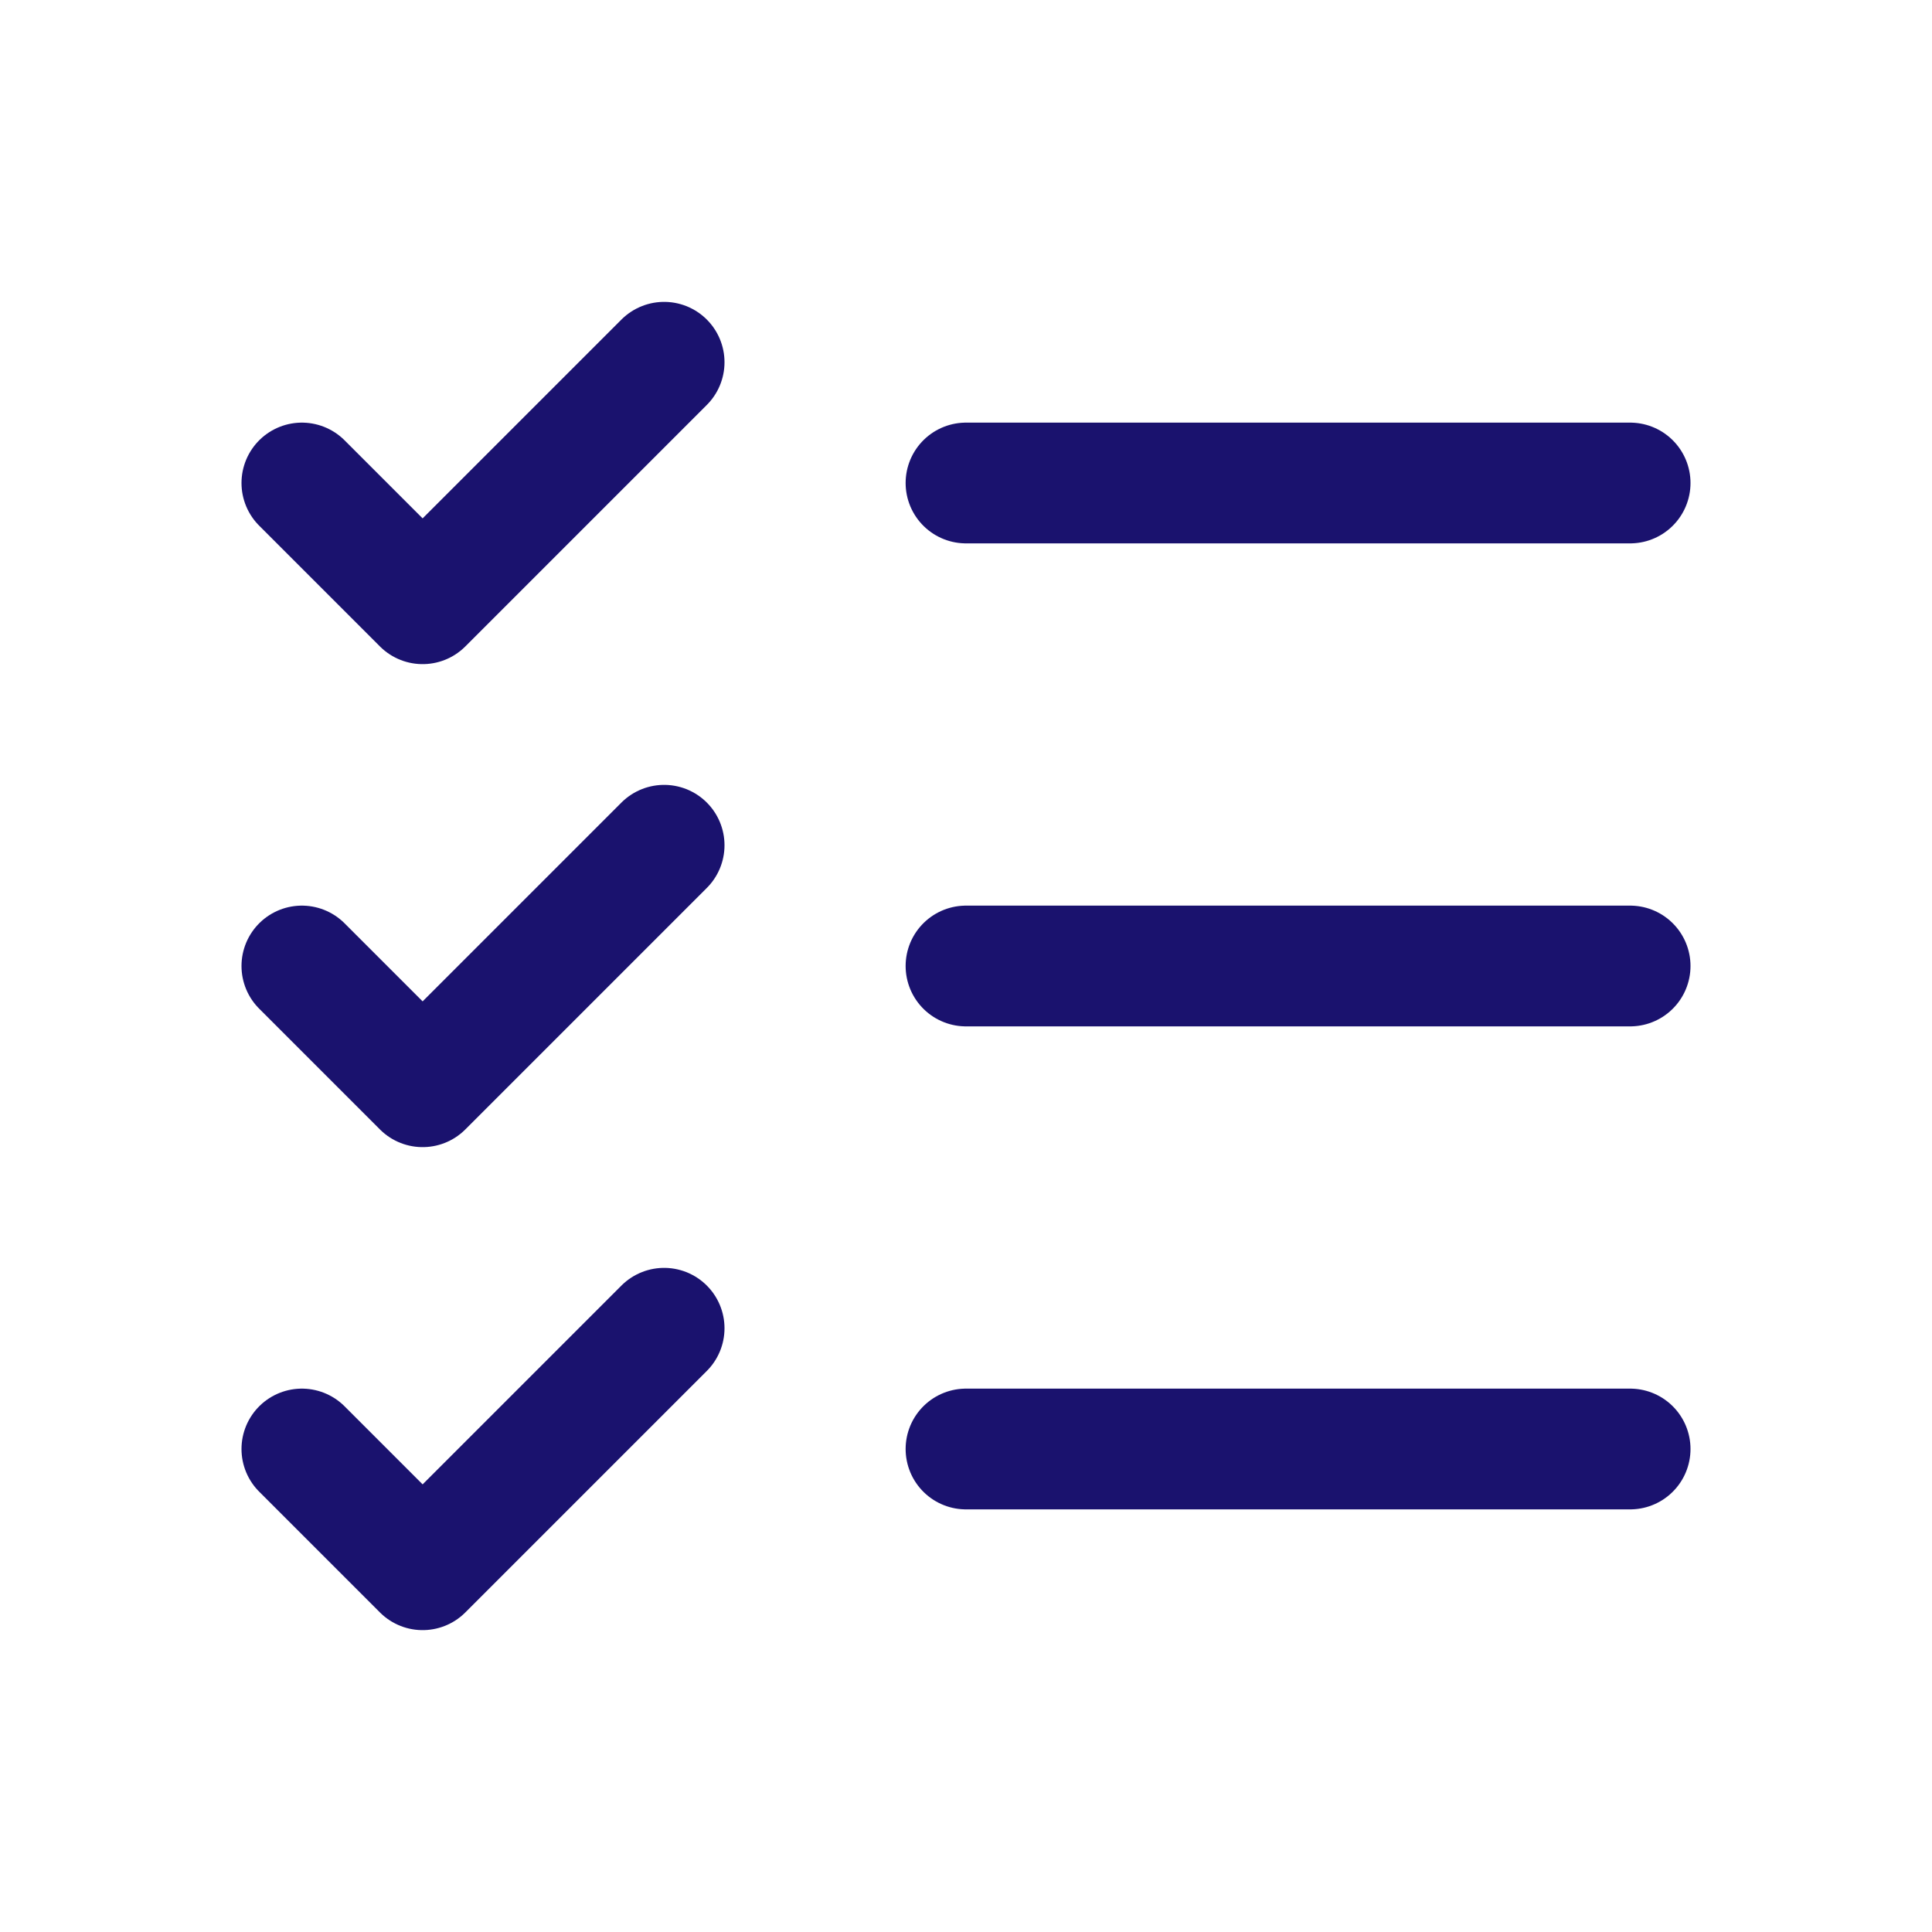
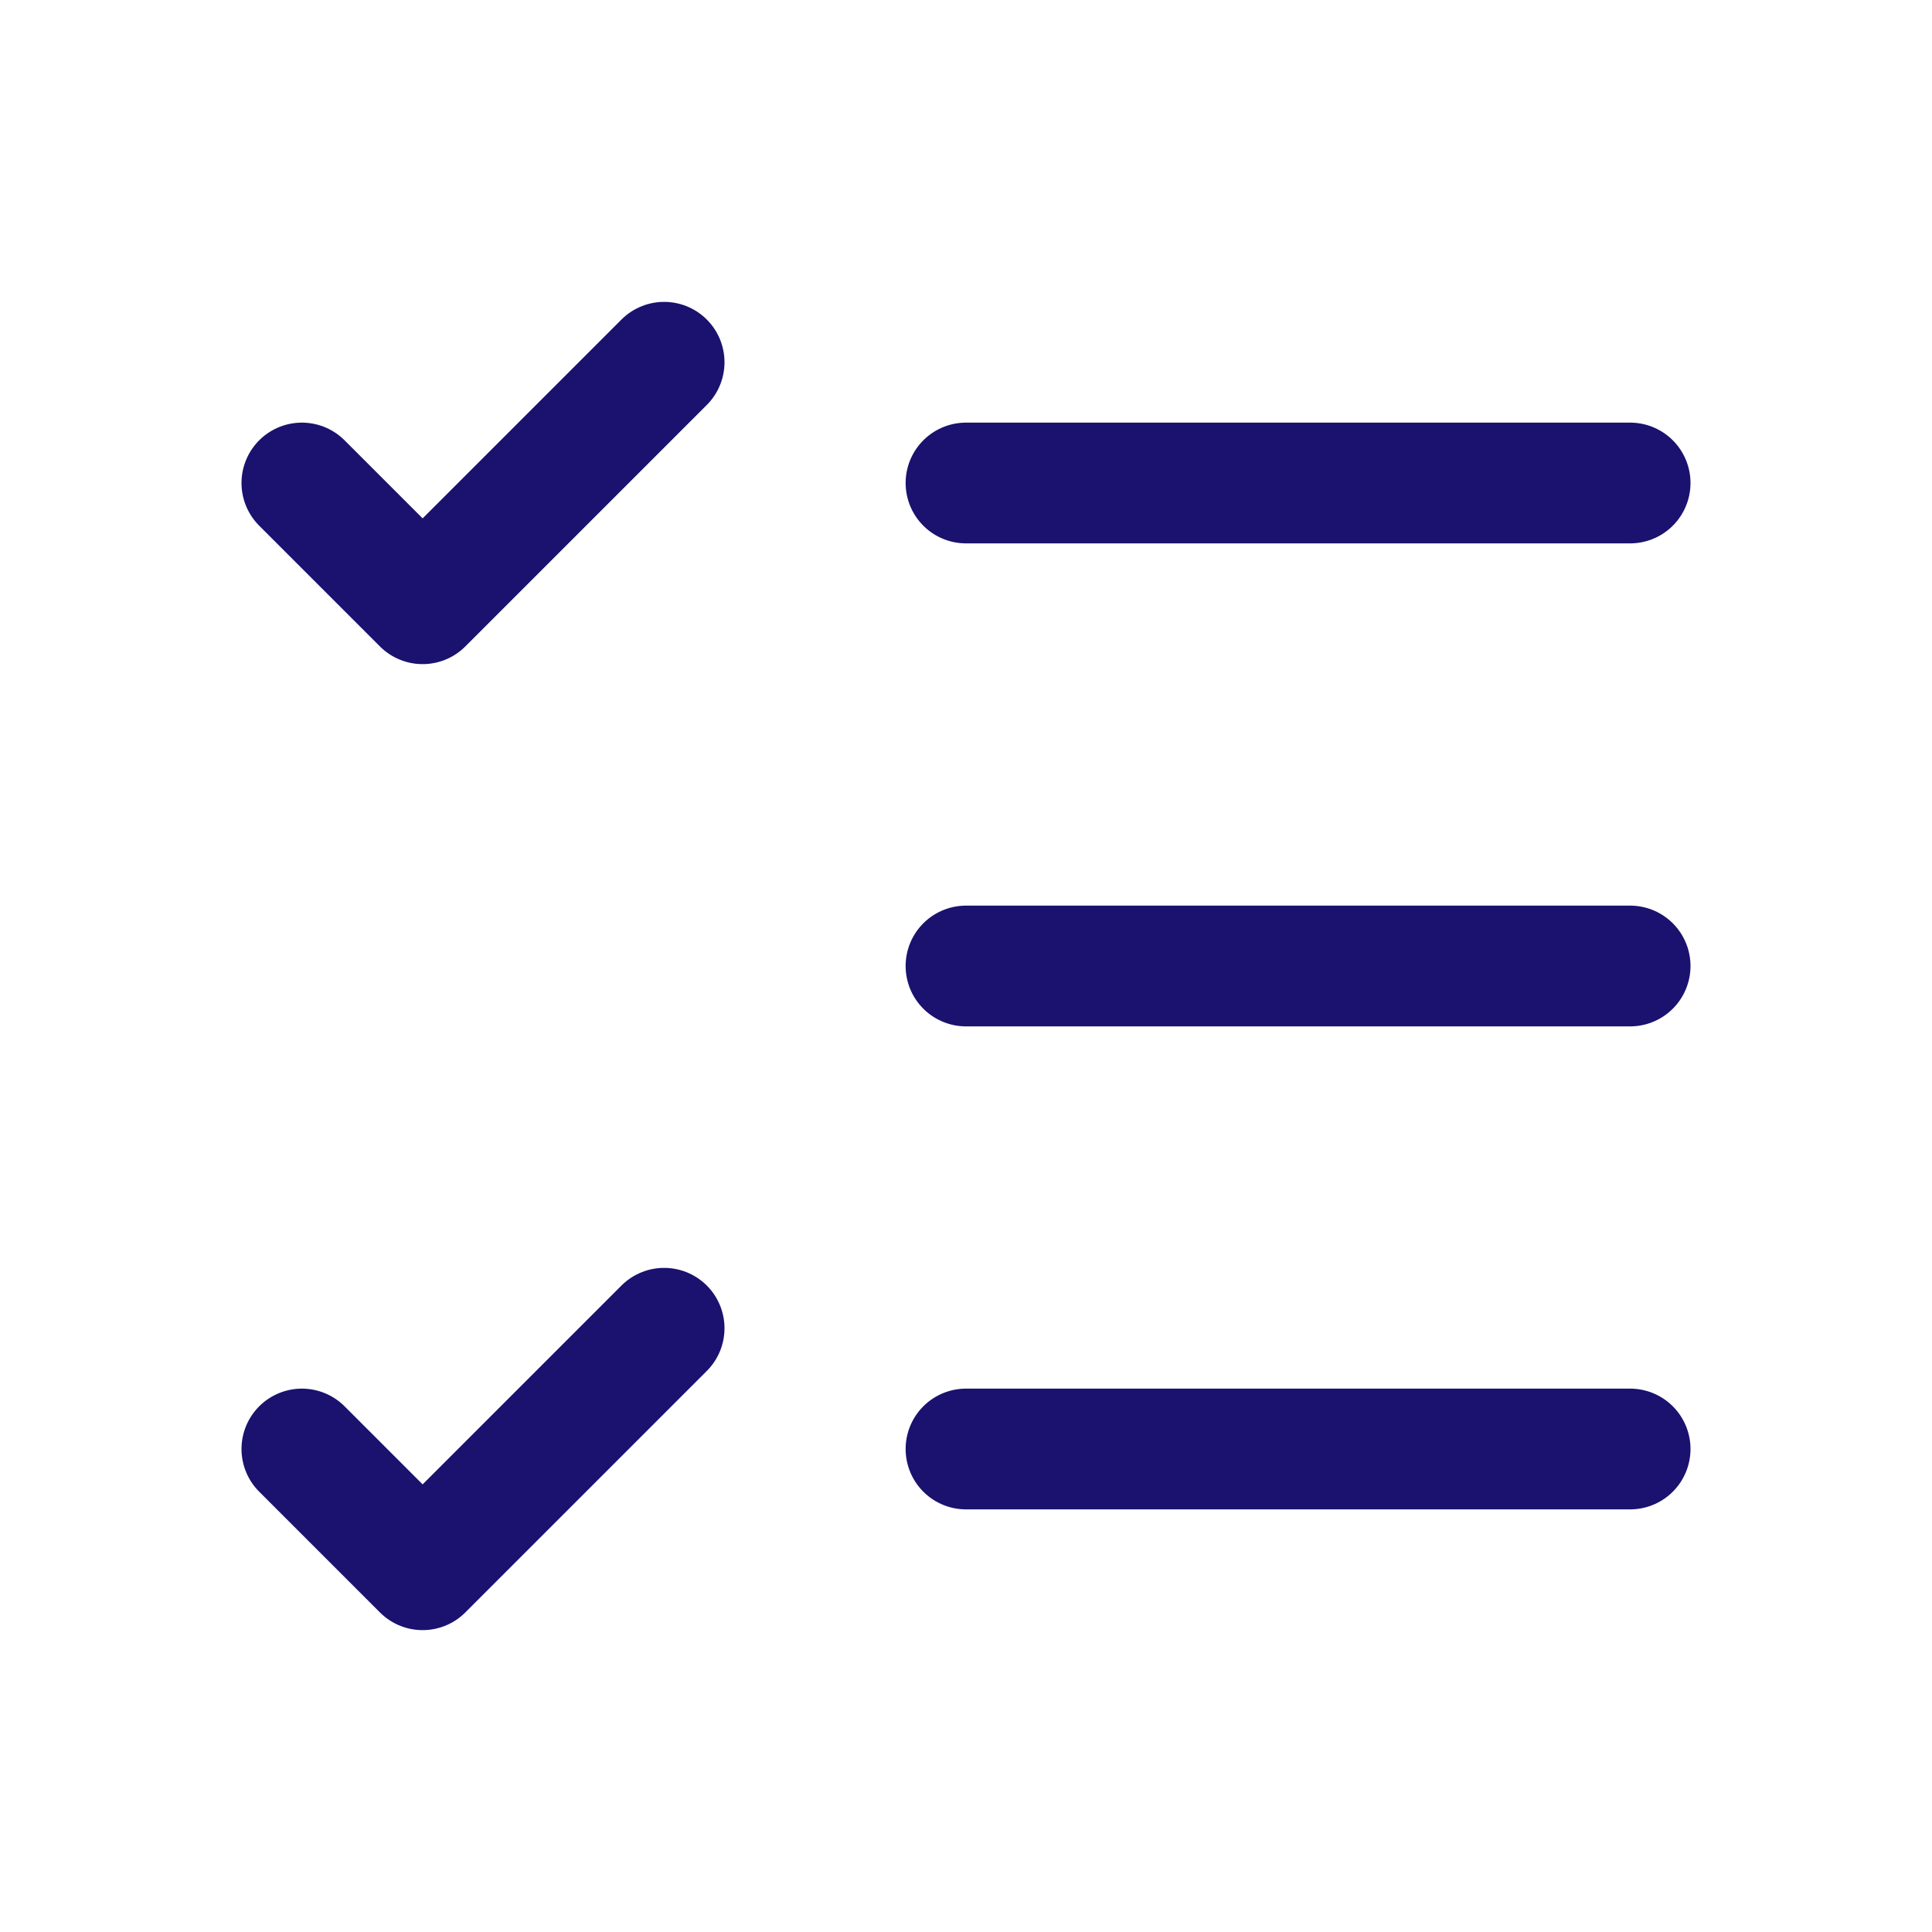
<svg xmlns="http://www.w3.org/2000/svg" width="28" height="28" viewBox="0 0 28 28" fill="none">
  <g clip-path="url(#clip0_6553_15509)">
    <path d="M14 14H23.625" stroke="#1A126E" stroke-width="1.75" stroke-linecap="round" stroke-linejoin="round" />
    <path d="M14 7H23.625" stroke="#1A126E" stroke-width="1.75" stroke-linecap="round" stroke-linejoin="round" />
    <path d="M14 21H23.625" stroke="#1A126E" stroke-width="1.75" stroke-linecap="round" stroke-linejoin="round" />
    <path d="M4.375 7L6.125 8.75L9.625 5.25" stroke="#1A126E" stroke-width="1.75" stroke-linecap="round" stroke-linejoin="round" />
-     <path d="M4.375 14L6.125 15.75L9.625 12.25" stroke="#1A126E" stroke-width="1.75" stroke-linecap="round" stroke-linejoin="round" />
    <path d="M4.375 21L6.125 22.75L9.625 19.25" stroke="#1A126E" stroke-width="1.75" stroke-linecap="round" stroke-linejoin="round" />
  </g>
  <defs>
    <clipPath id="clip0_6553_15509">
      <rect width="28" height="28" fill="white" />
    </clipPath>
  </defs>
</svg>